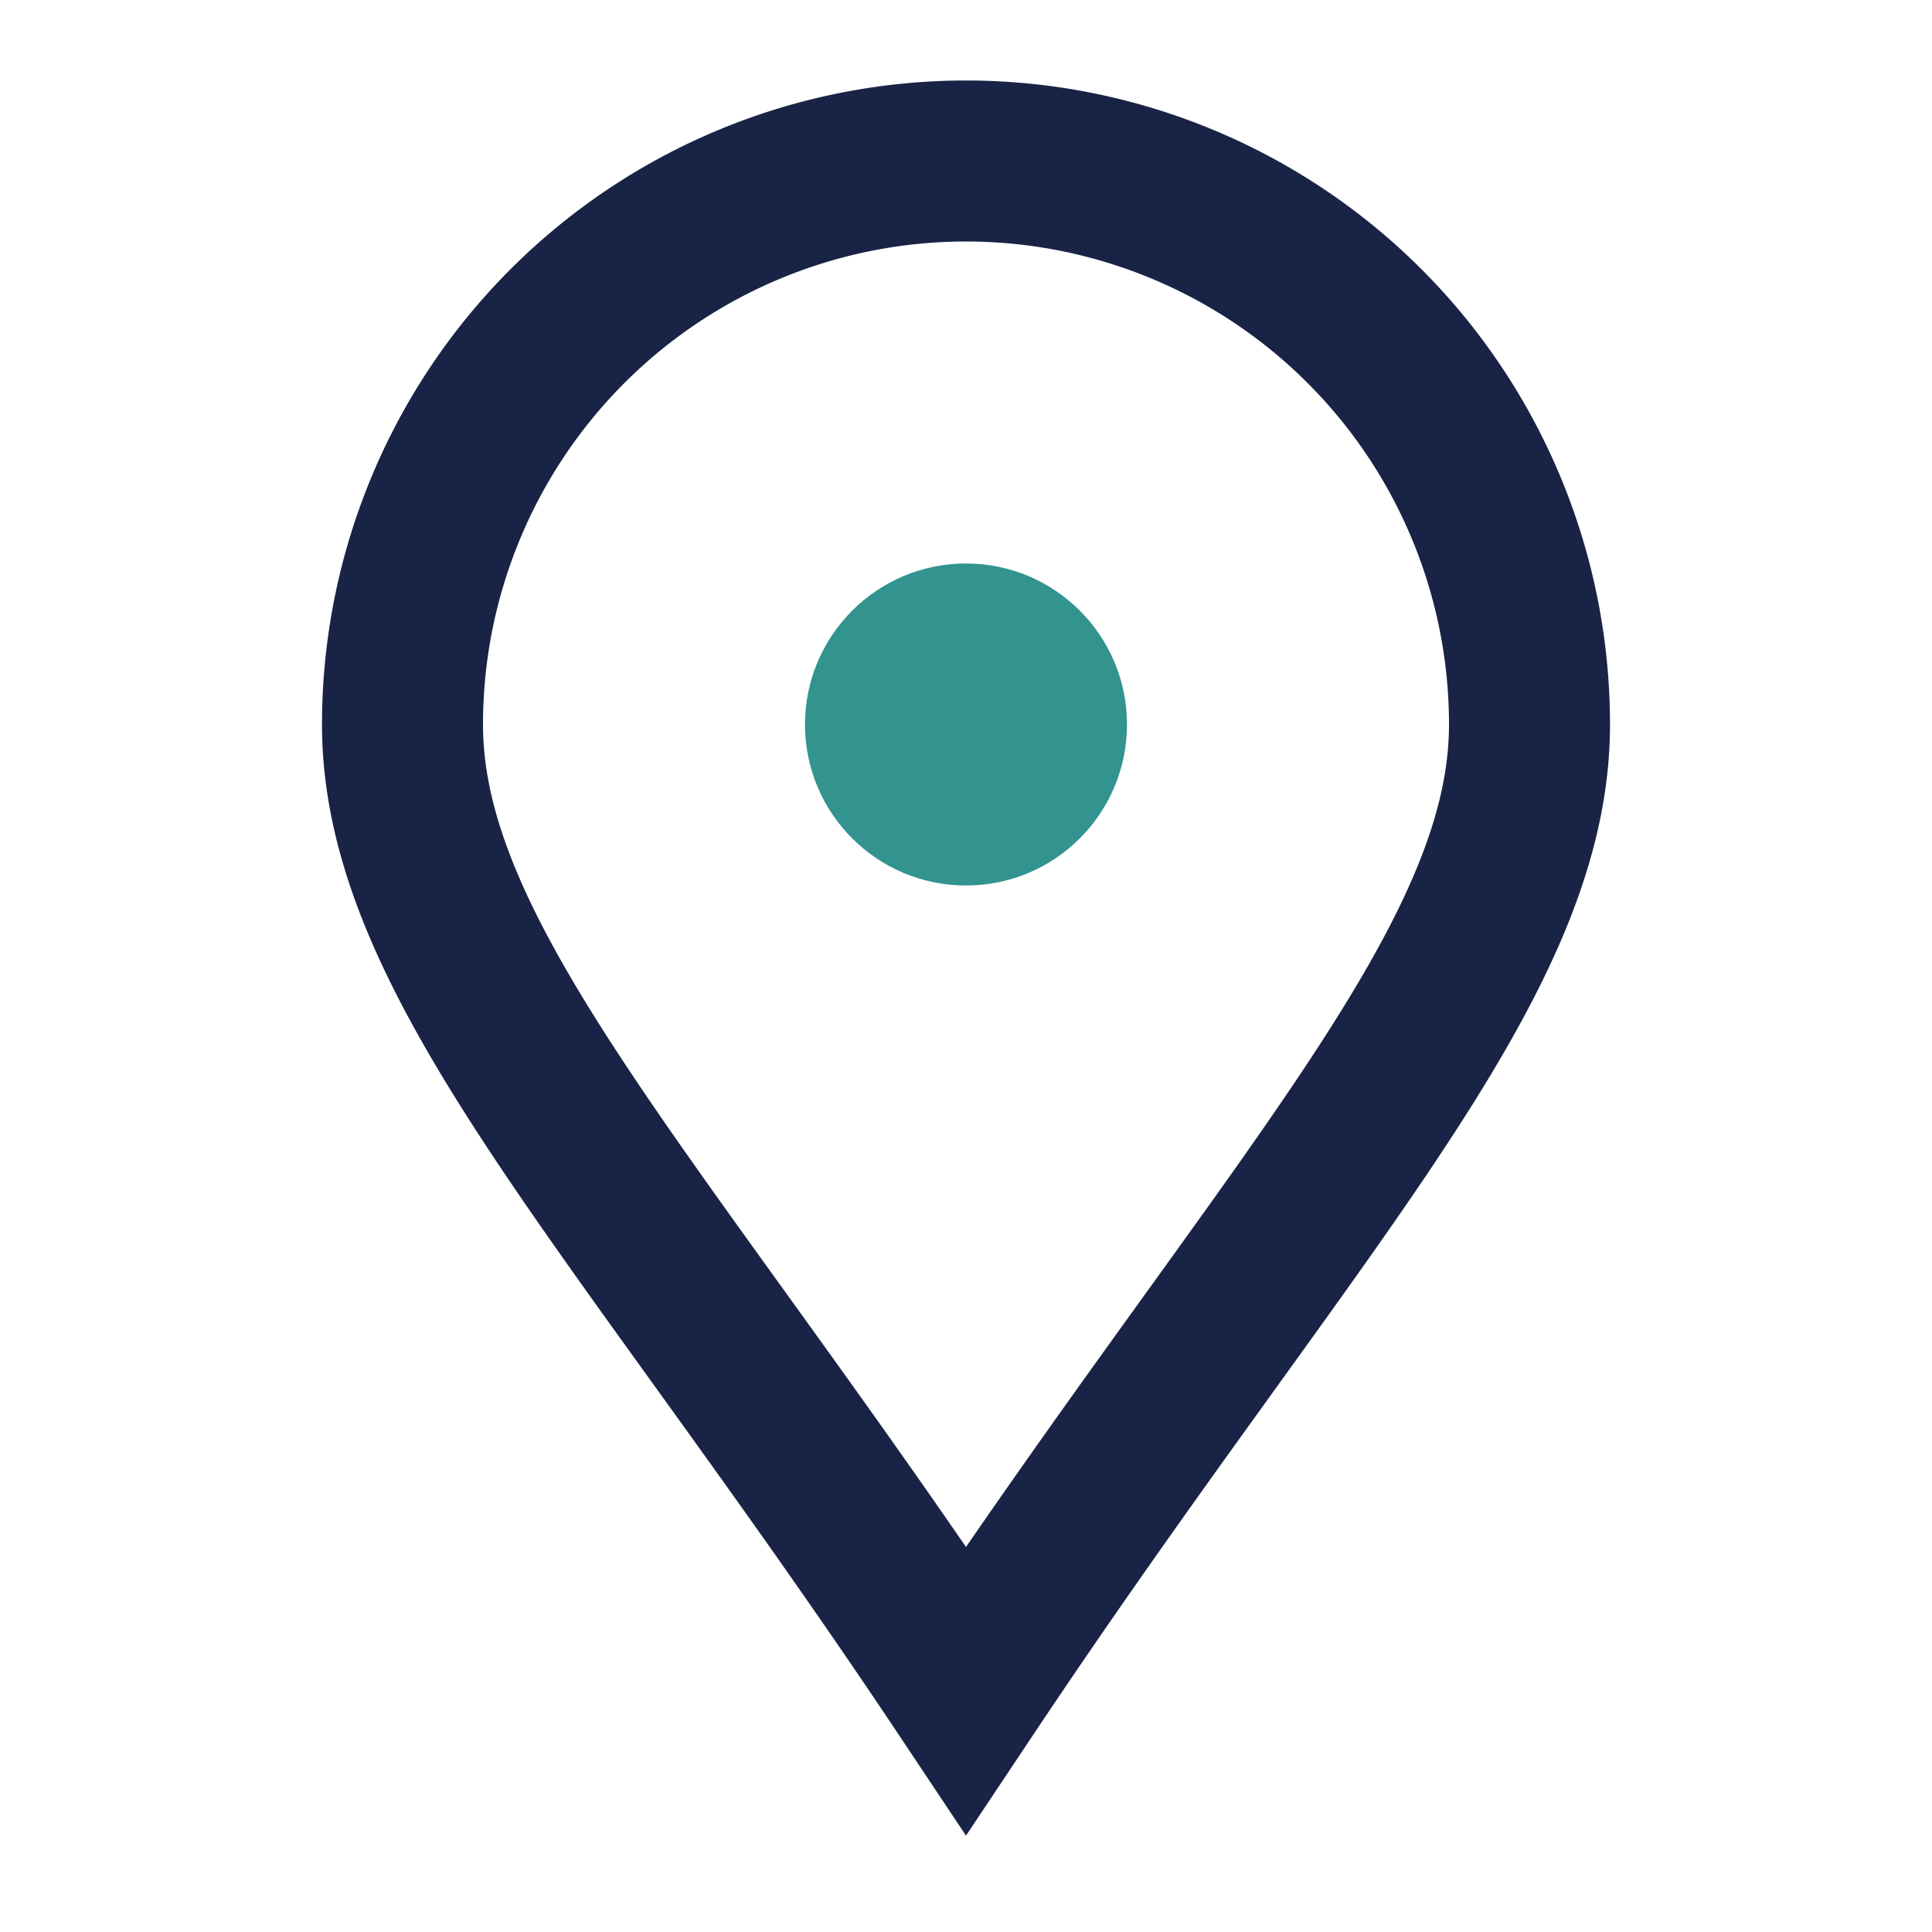
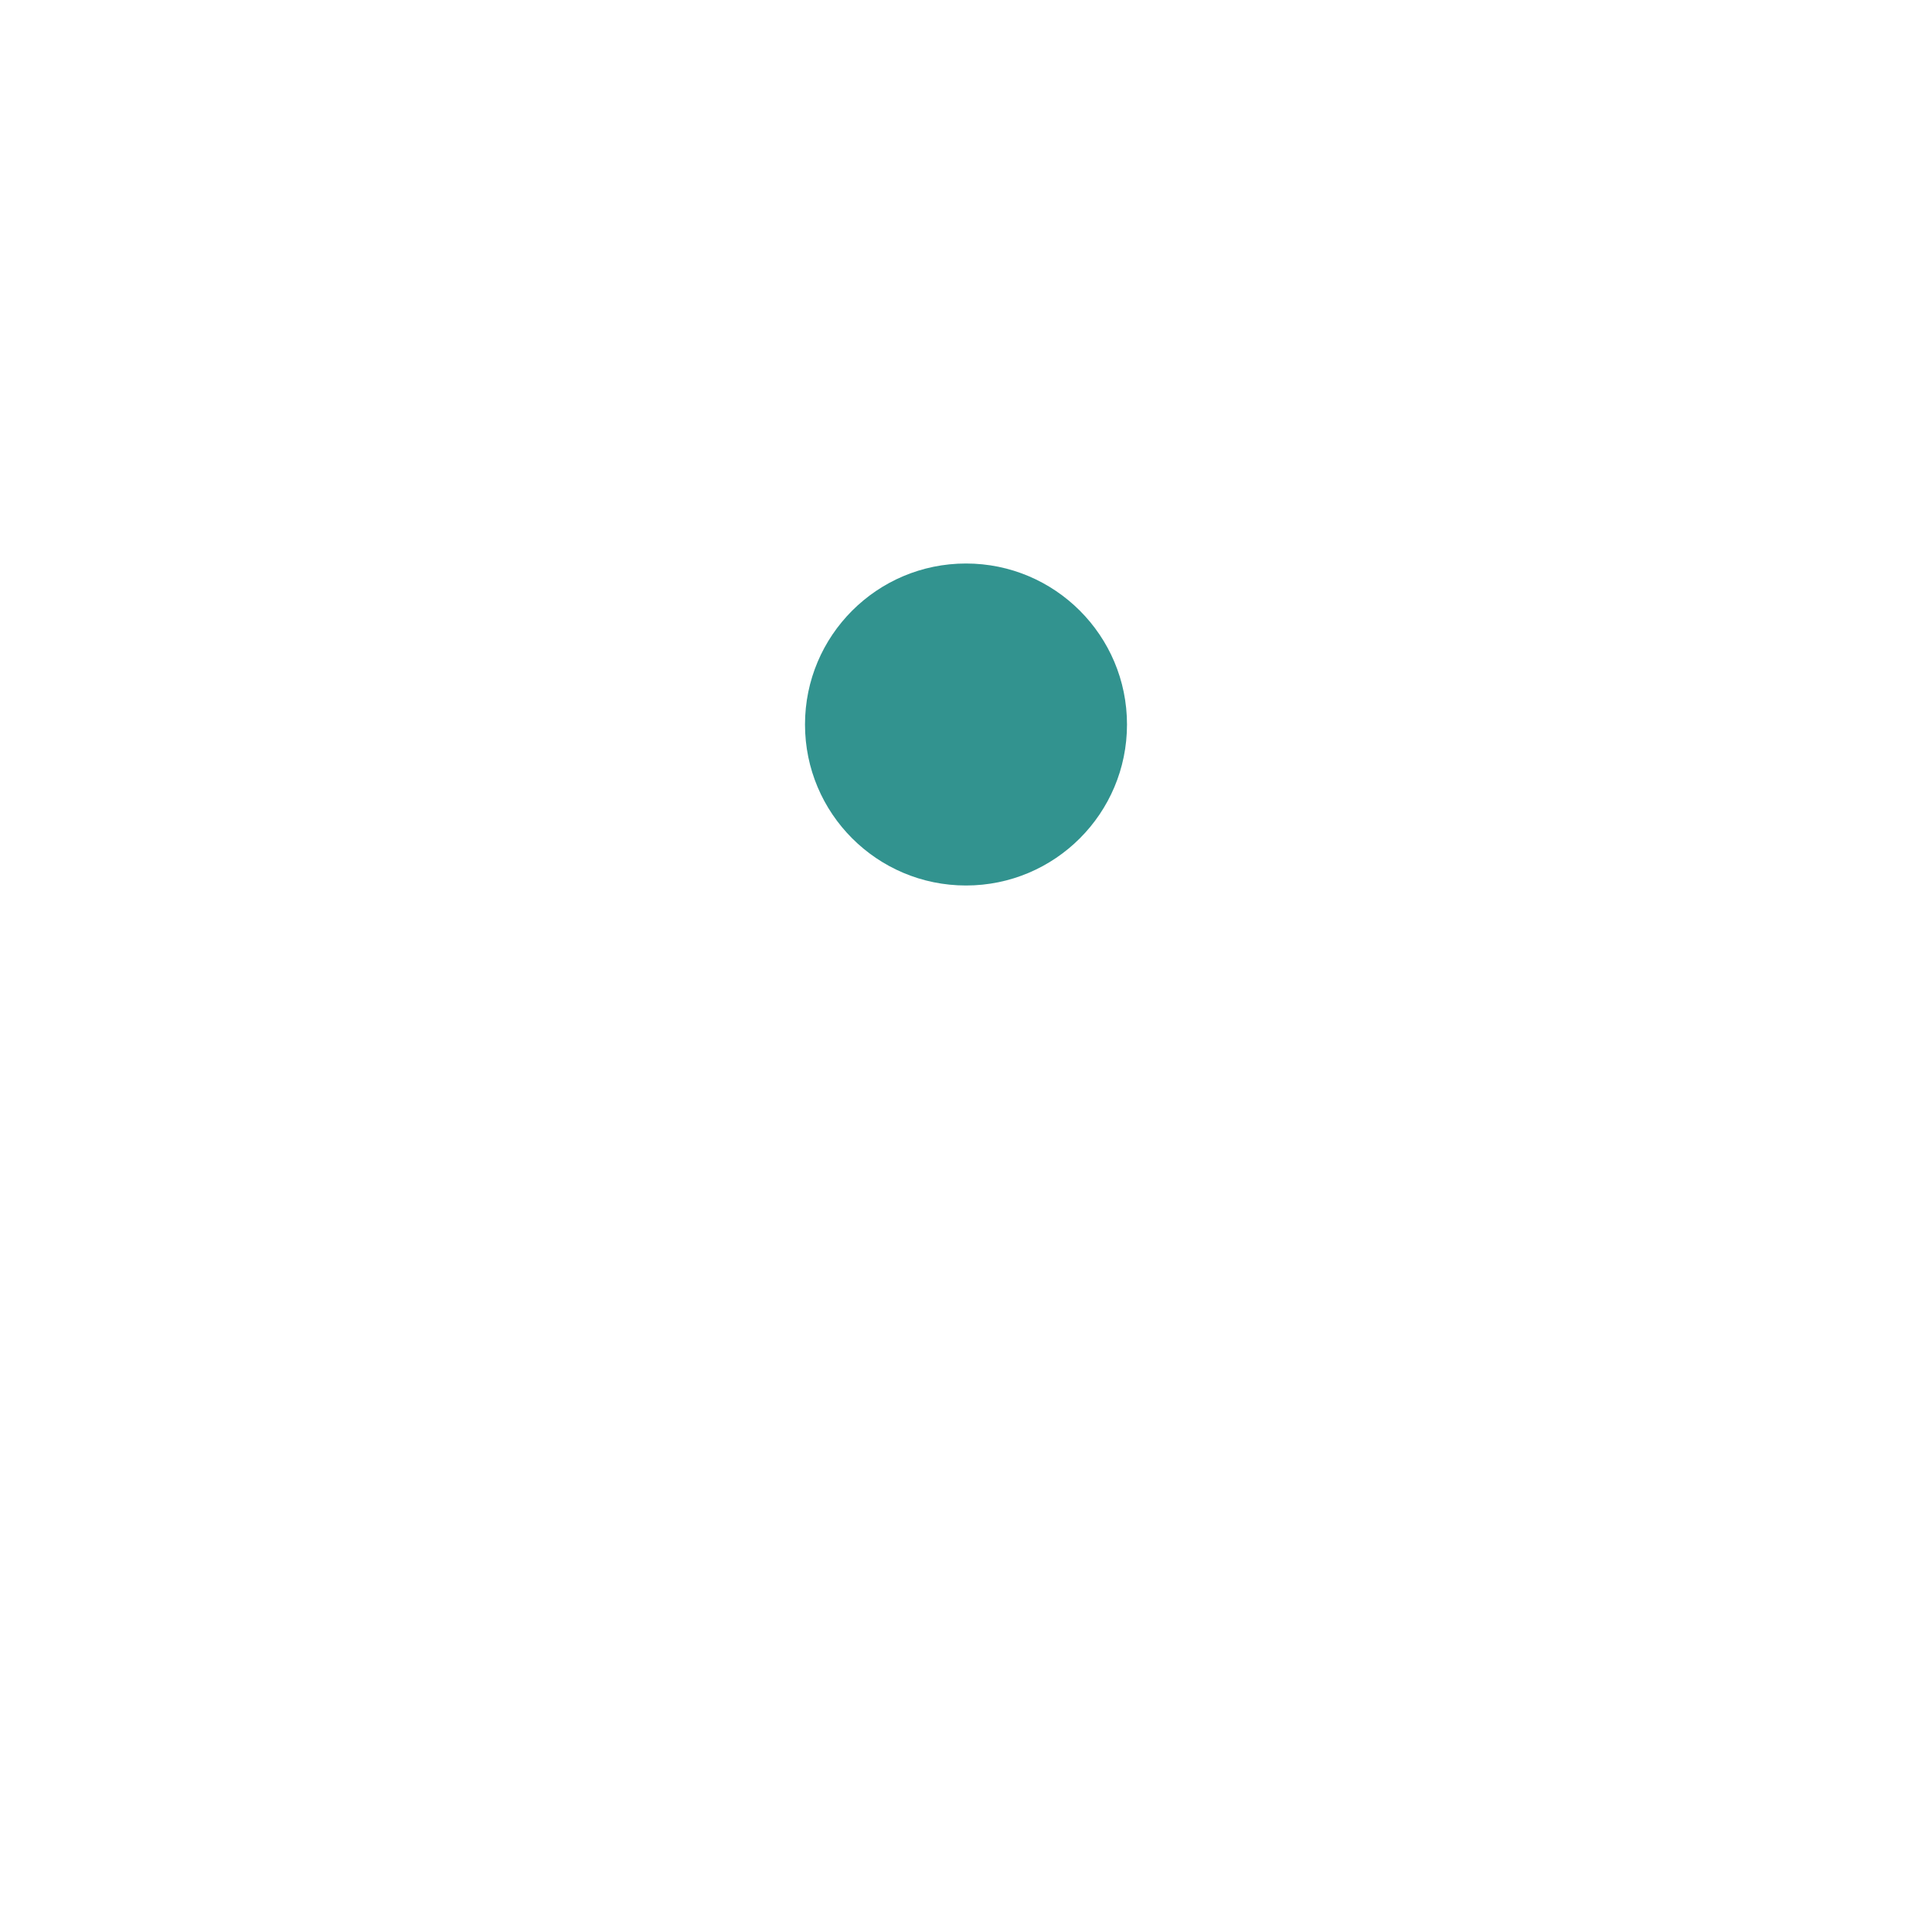
<svg xmlns="http://www.w3.org/2000/svg" width="24" height="24" viewBox="0 0 24 24">
-   <path d="M12 21C8 15 5 12 5 9a7 7 0 0114 0c0 3-3 6-7 12z" fill="none" stroke="#182345" stroke-width="2" />
  <circle cx="12" cy="9" r="2" fill="#32938F" />
</svg>